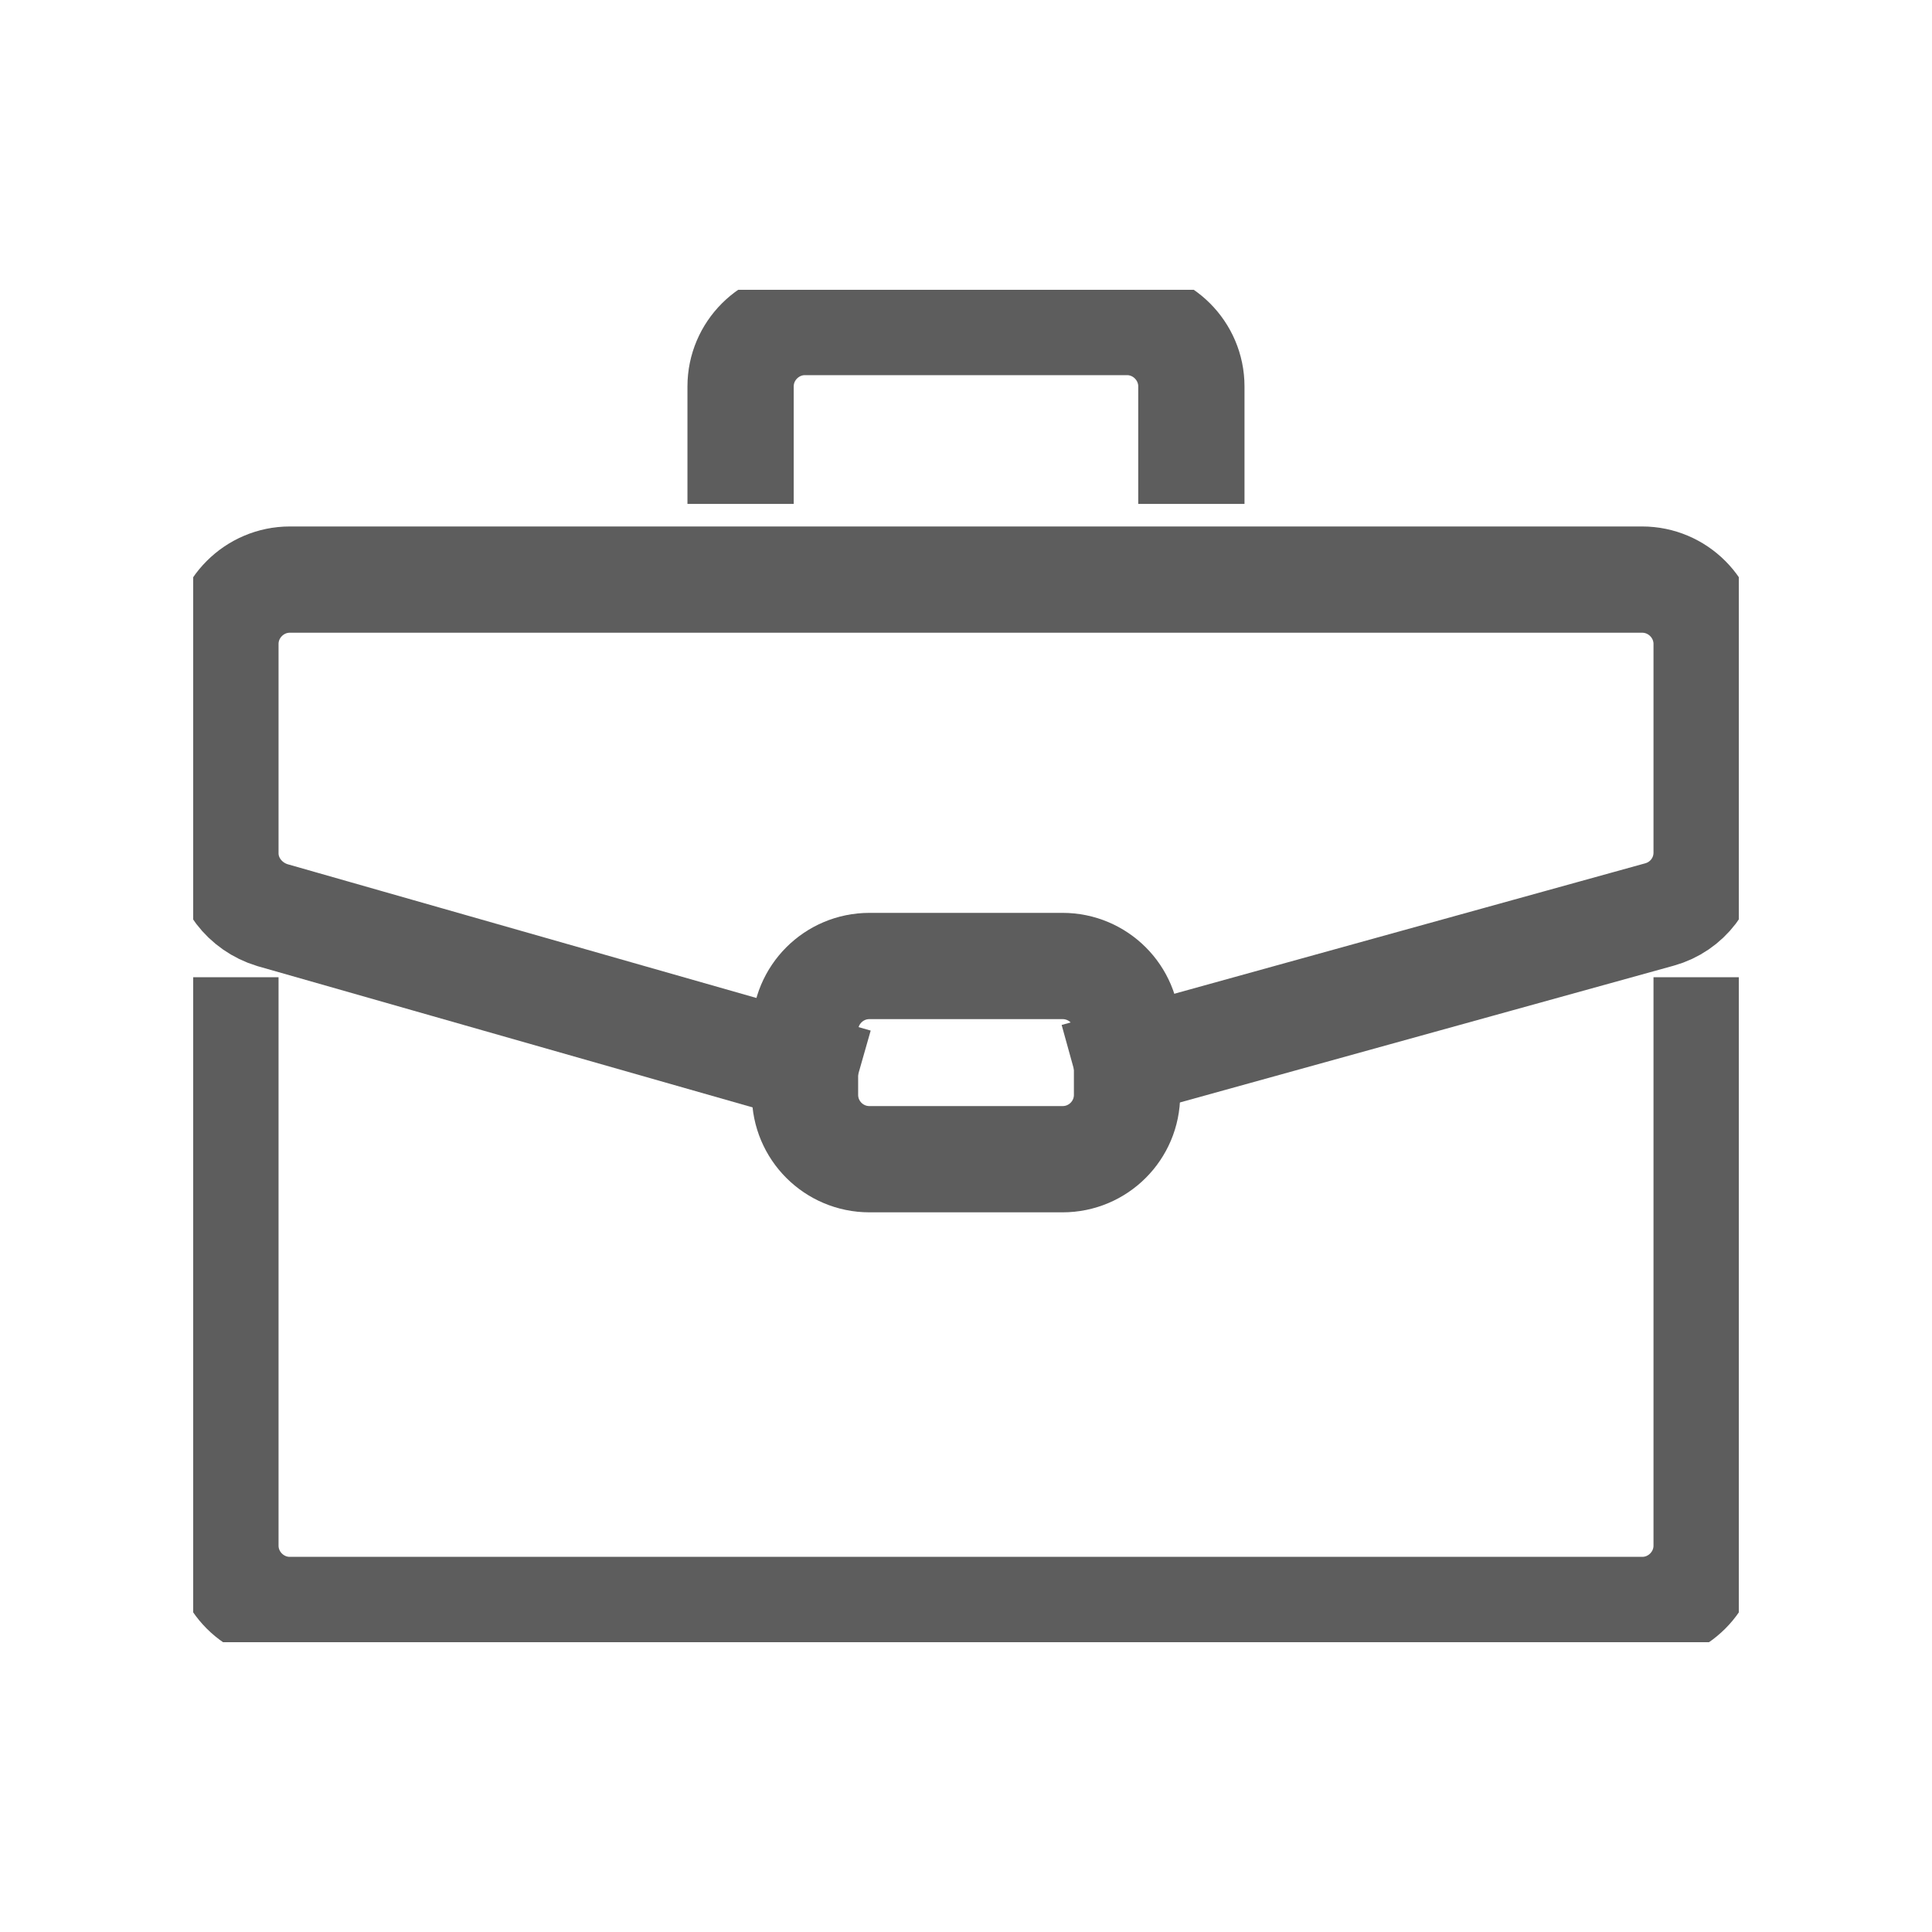
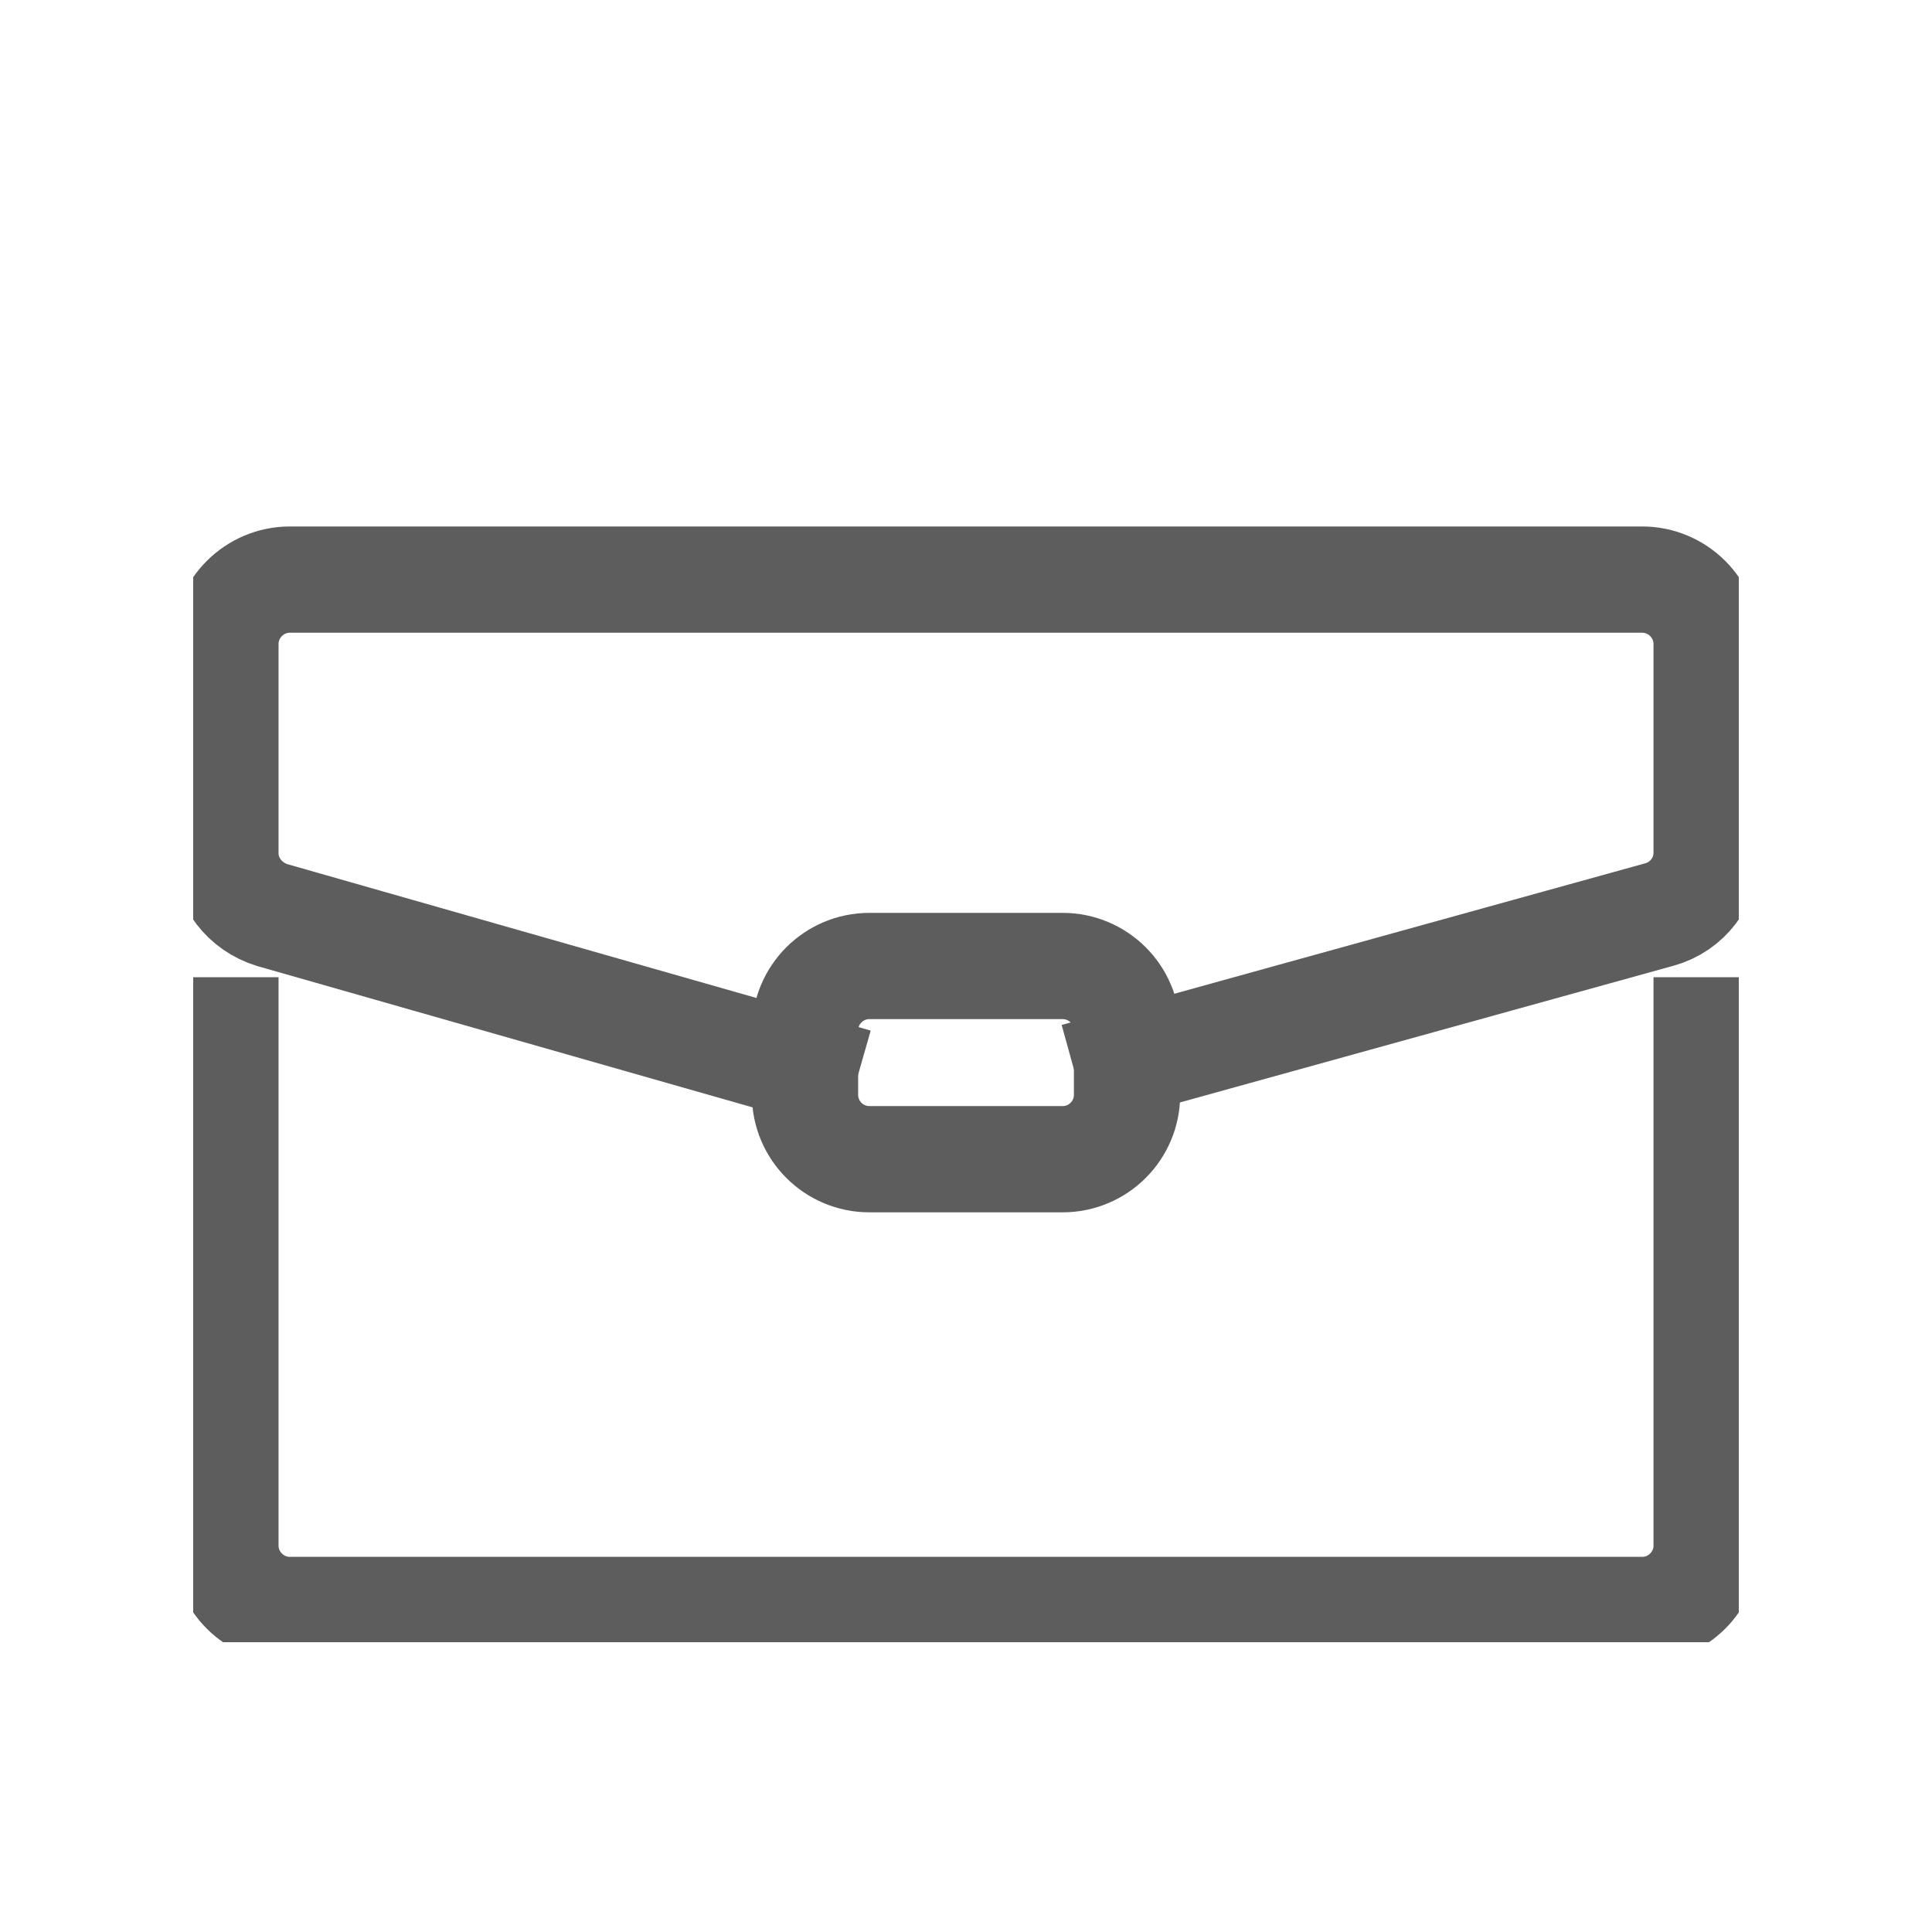
<svg xmlns="http://www.w3.org/2000/svg" width="40" height="40" viewBox="0 0 40 40" fill="none">
  <g clip-path="url(#clip0_13079_954)">
    <path d="M35.334 21.333V32C35.334 32.733 34.734 33.333 34 33.333H6C5.267 33.333 4.667 32.733 4.667 32V21.333" stroke="#5D5D5D" stroke-width="2.2" stroke-linecap="square" />
    <path d="M23.334 21.987L34.36 18.933C34.934 18.773 35.334 18.253 35.334 17.653V13.333C35.334 12.6 34.734 12 34 12H6C5.267 12 4.667 12.6 4.667 13.333V17.667C4.667 18.253 5.067 18.773 5.64 18.947L16.667 22.093" stroke="#5D5D5D" stroke-width="2.2" stroke-linecap="square" />
-     <path d="M15.333 9.333V8C15.333 7.267 15.933 6.667 16.666 6.667H23.333C24.066 6.667 24.666 7.267 24.666 8V9.333" stroke="#5D5D5D" stroke-width="2.2" stroke-linecap="square" />
    <path d="M22 20H18C17.264 20 16.667 20.597 16.667 21.333V22.667C16.667 23.403 17.264 24 18 24H22C22.737 24 23.334 23.403 23.334 22.667V21.333C23.334 20.597 22.737 20 22 20Z" stroke="#5D5D5D" stroke-width="2.2" stroke-linecap="square" />
  </g>
  <defs>
    <clipPath id="clip0_13079_954">
      <rect width="32" height="28" fill="white" transform="translate(4 6)" />
    </clipPath>
  </defs>
</svg>